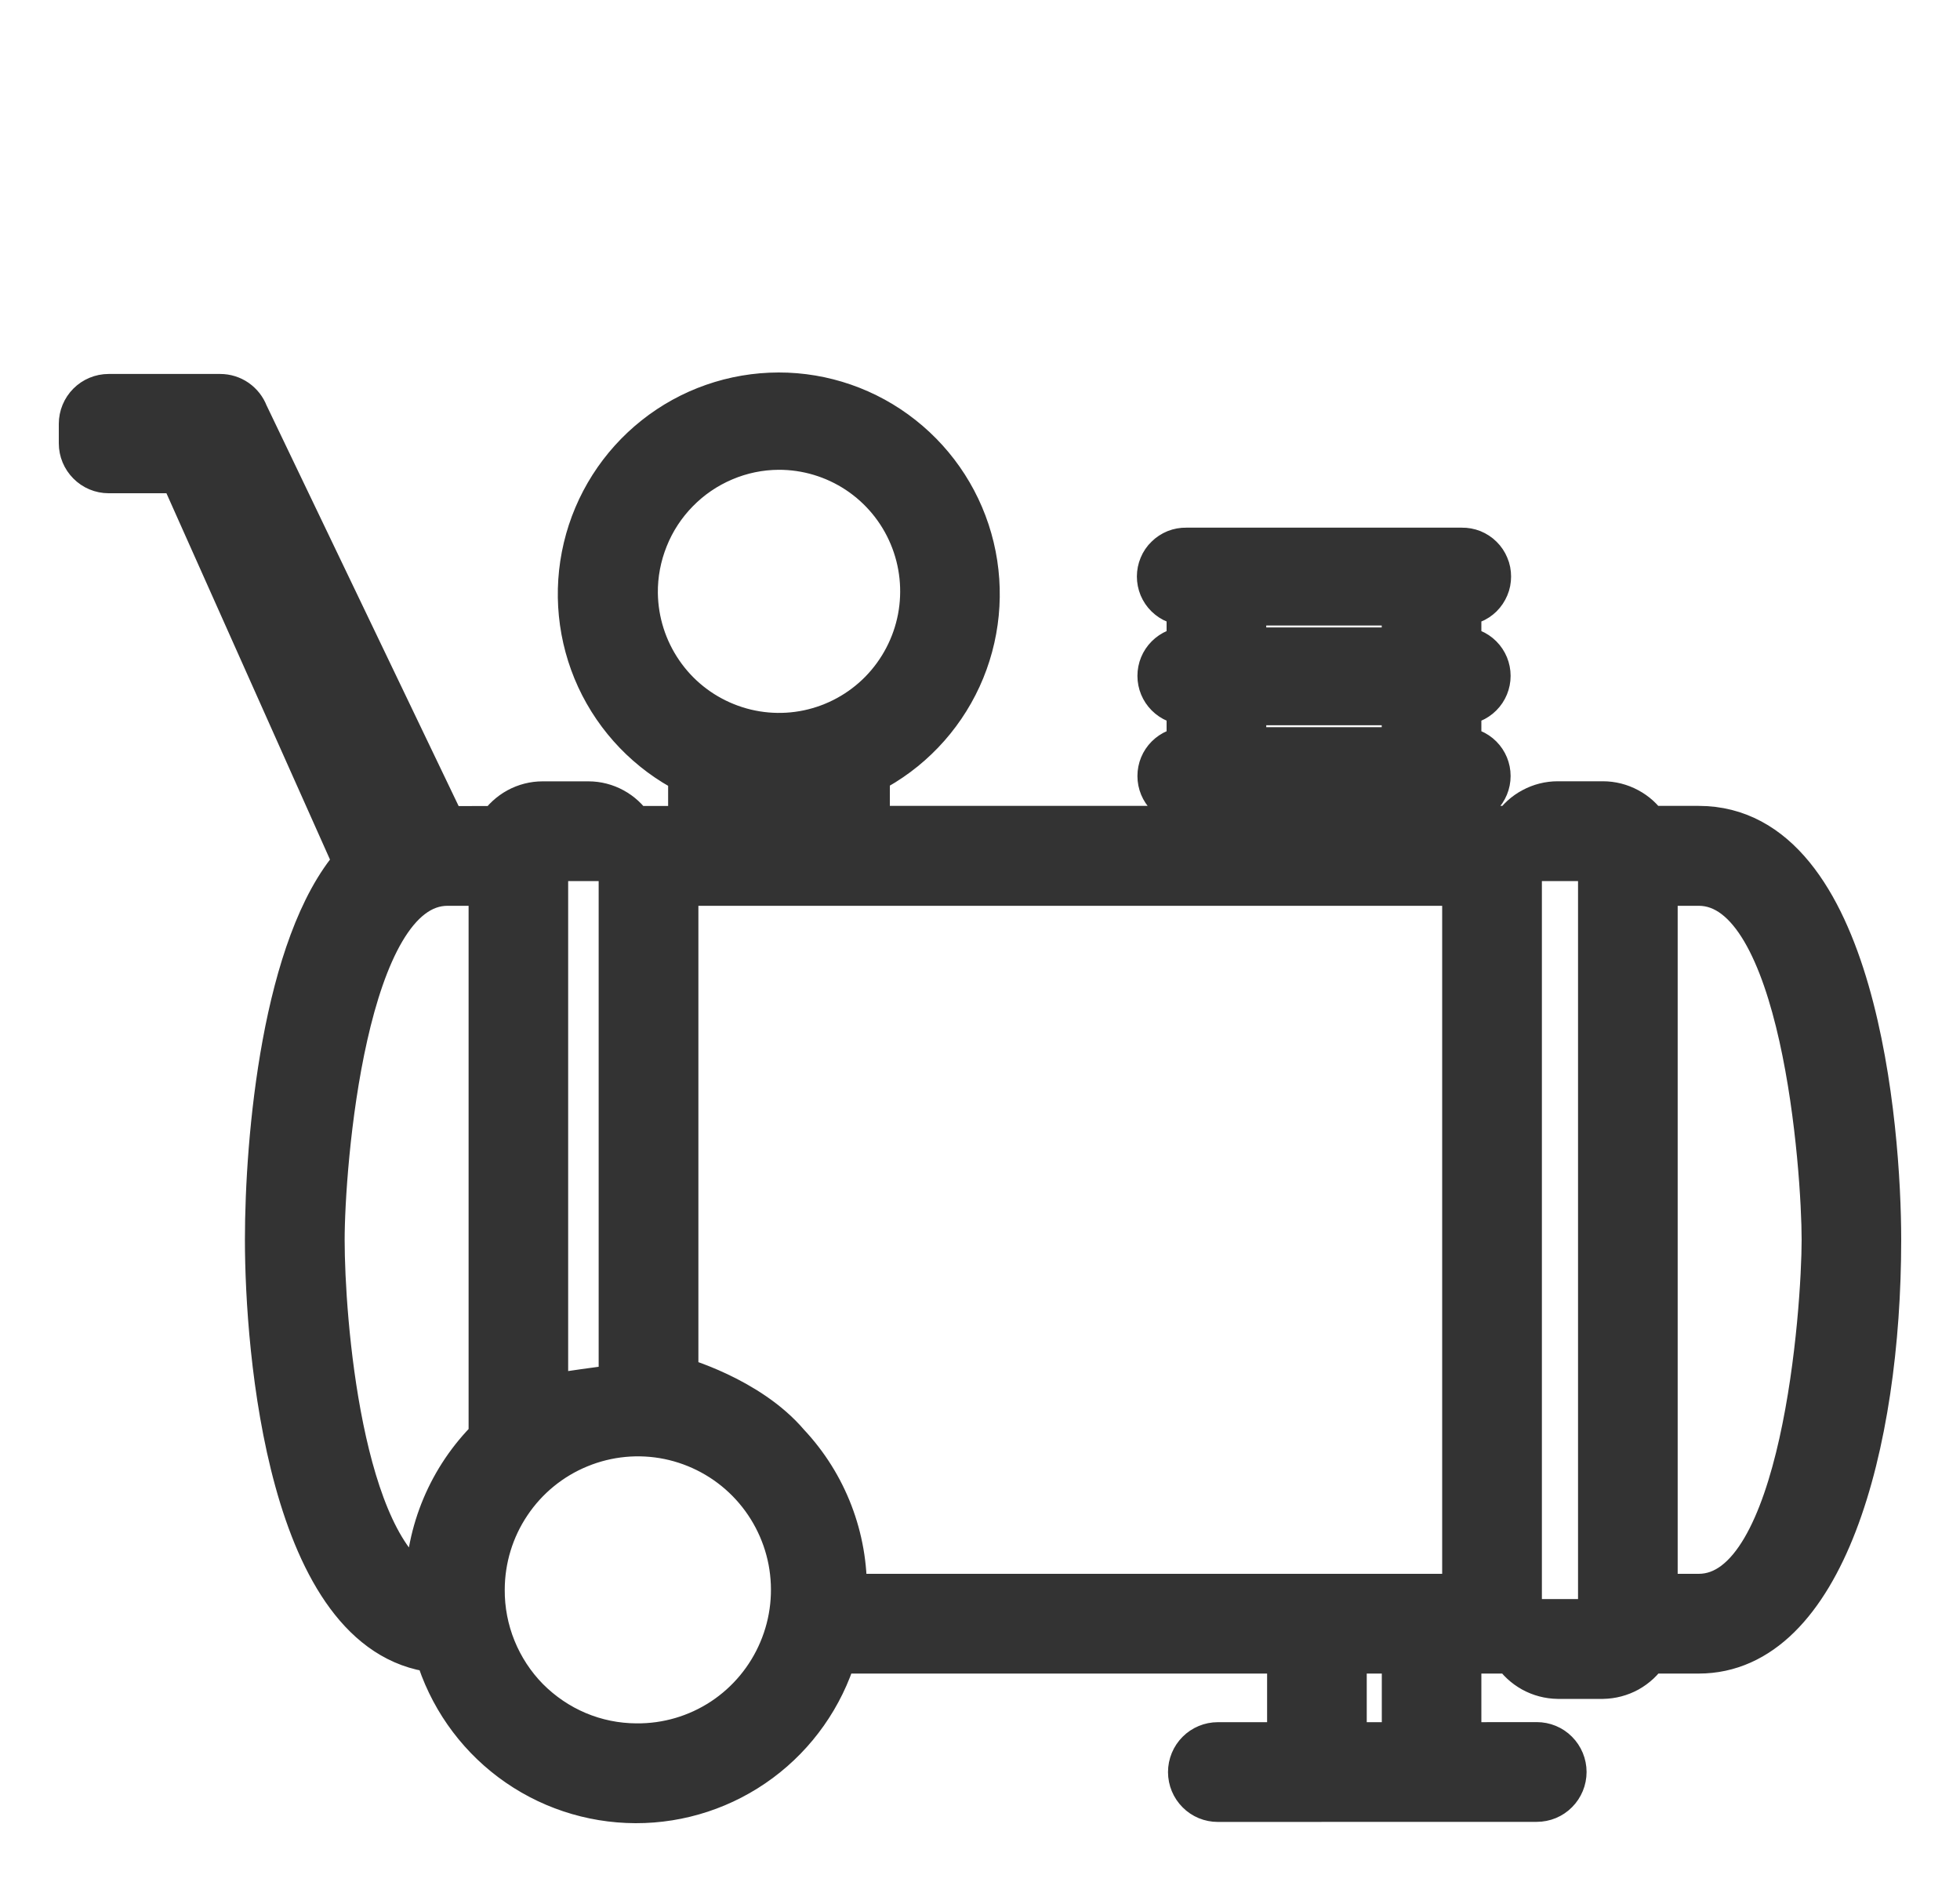
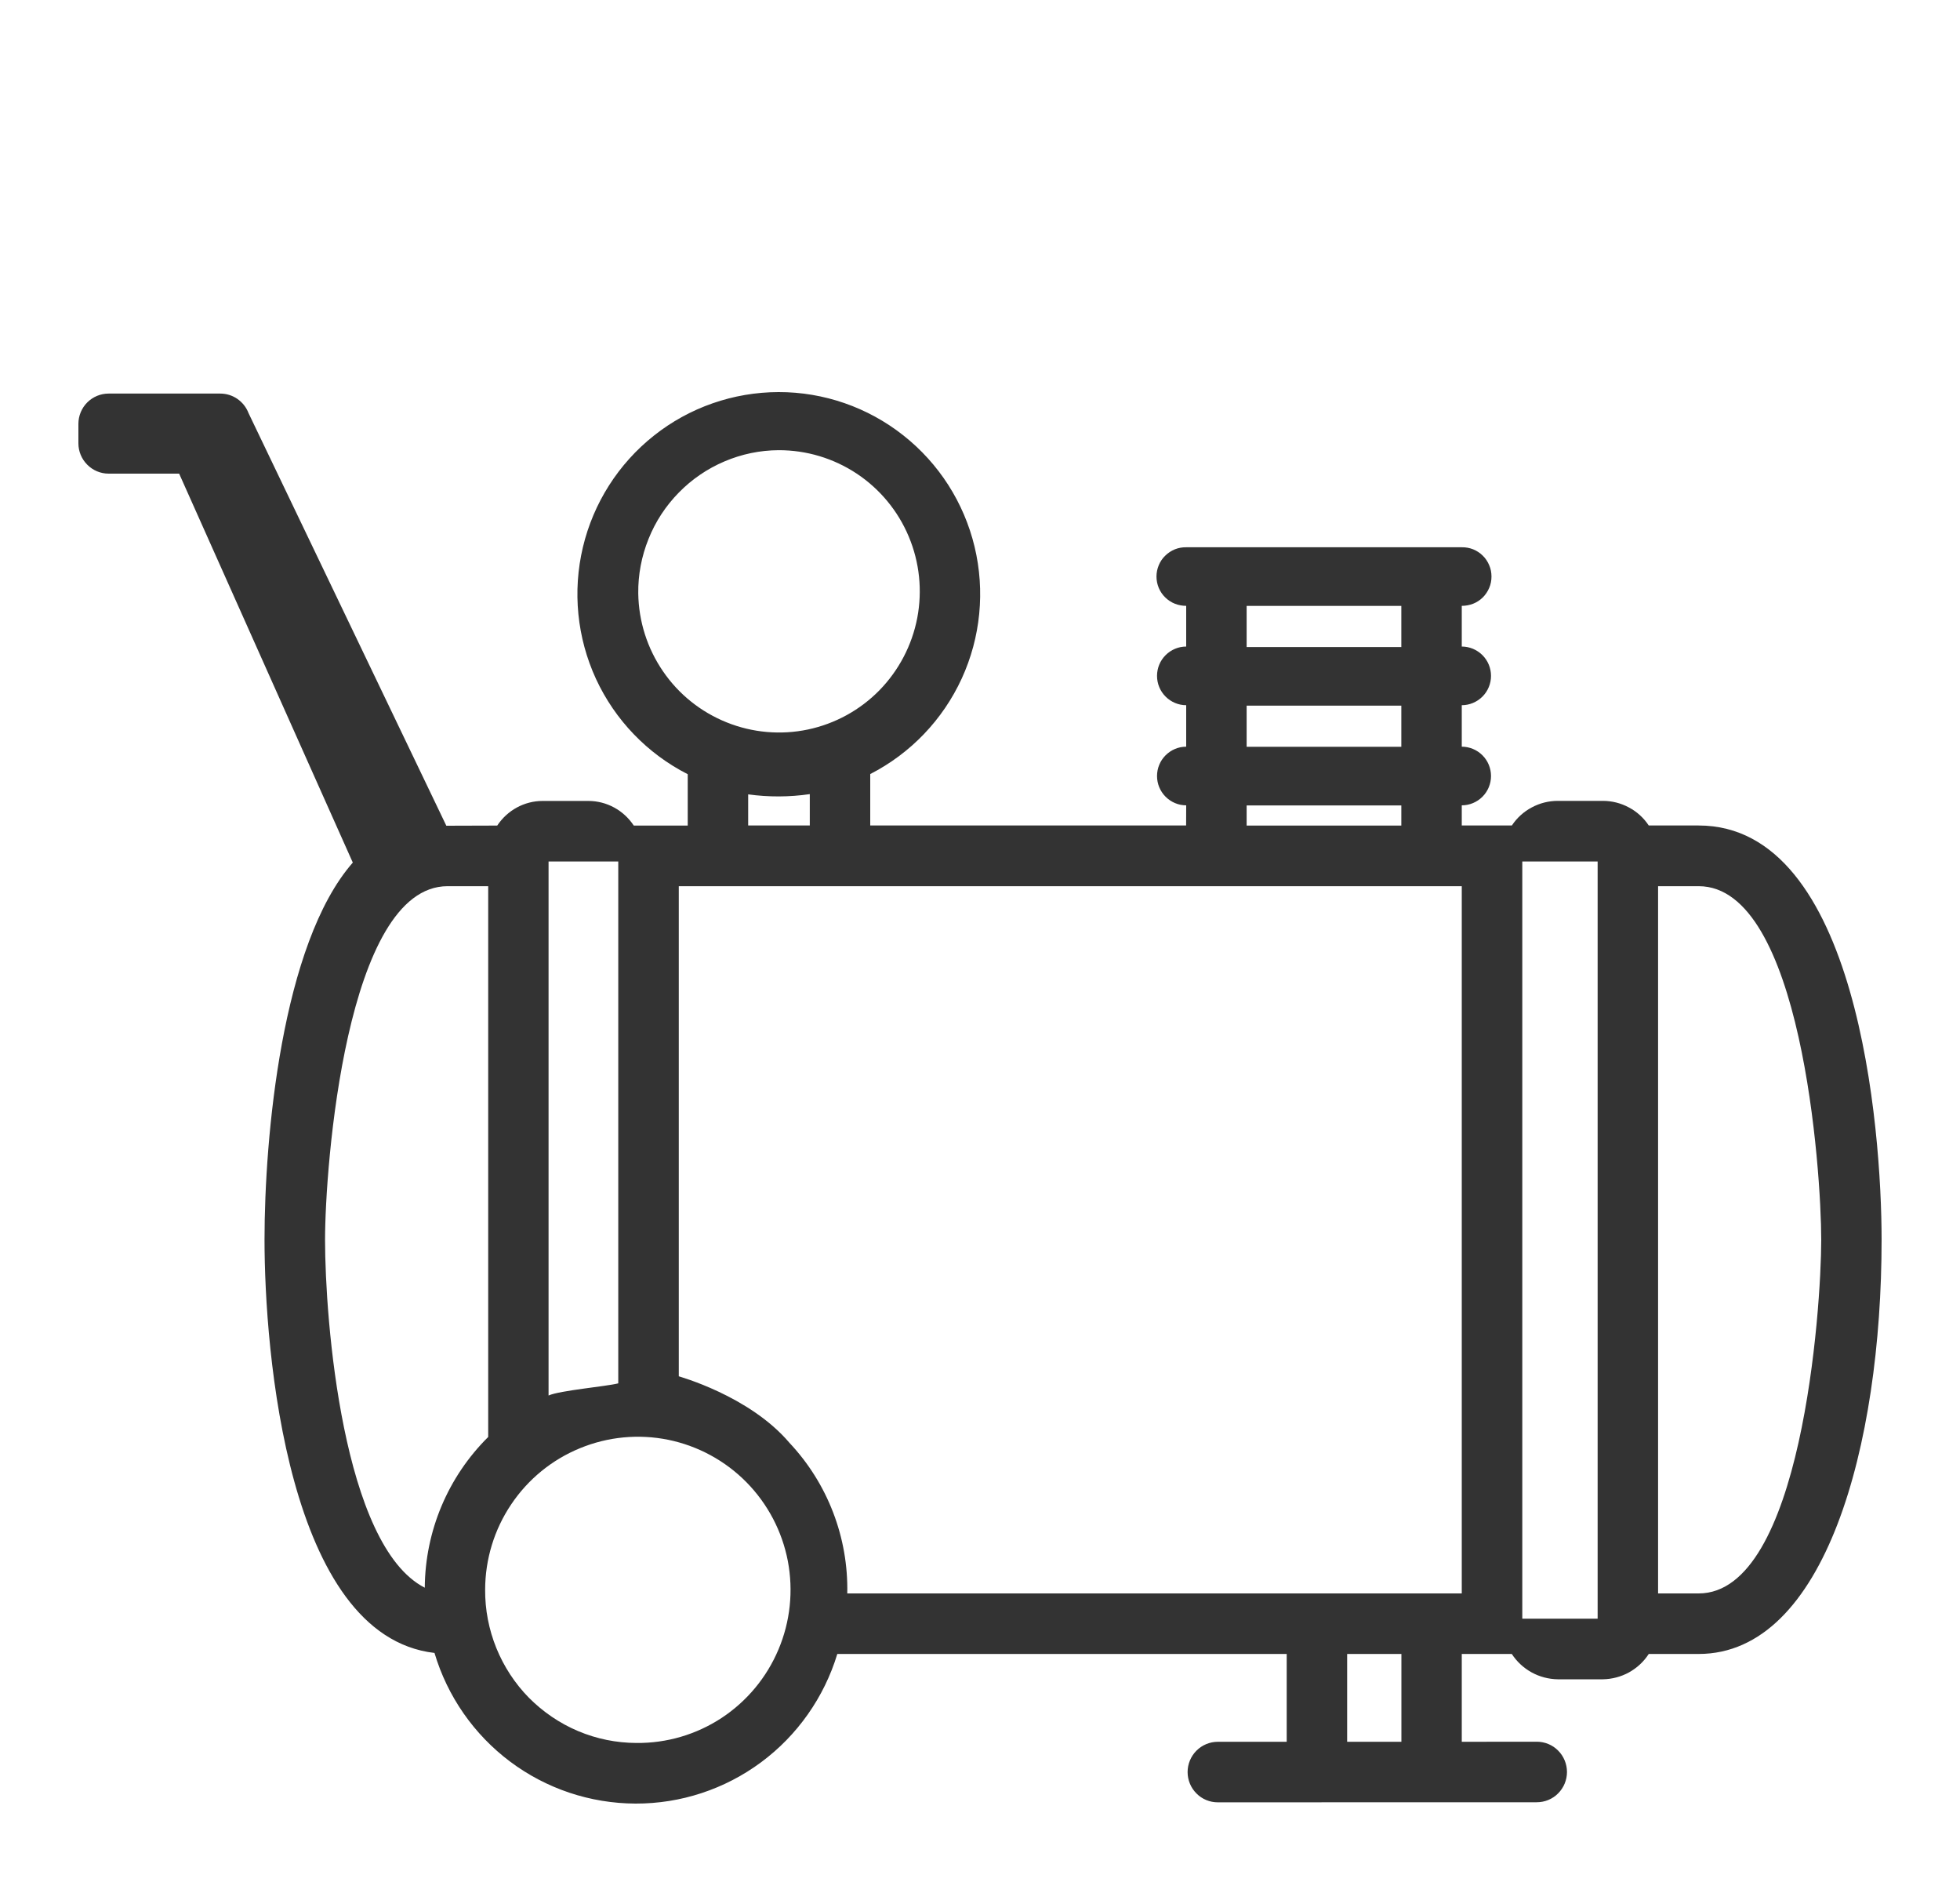
<svg xmlns="http://www.w3.org/2000/svg" width="25" height="24" viewBox="0 0 25 24" fill="none">
  <path fill-rule="evenodd" clip-rule="evenodd" d="M21.149 20.32H21.667C22.978 20.32 23.23 16.696 23.23 15.81C23.23 14.924 22.978 11.301 21.667 11.301H21.149V20.32ZM15.13 10.27C15.031 10.27 14.937 10.23 14.867 10.16C14.797 10.09 14.758 9.995 14.758 9.896C14.758 9.797 14.797 9.702 14.867 9.632C14.937 9.562 15.031 9.522 15.13 9.522V8.993C15.031 8.993 14.937 8.953 14.867 8.883C14.797 8.813 14.758 8.718 14.758 8.619C14.758 8.52 14.797 8.425 14.867 8.355C14.937 8.285 15.031 8.245 15.13 8.245V7.726C15.081 7.726 15.031 7.717 14.986 7.699C14.94 7.681 14.898 7.653 14.863 7.619C14.827 7.584 14.799 7.542 14.78 7.497C14.761 7.451 14.751 7.402 14.751 7.352C14.751 7.303 14.761 7.253 14.78 7.208C14.799 7.162 14.827 7.12 14.863 7.086C14.898 7.051 14.94 7.024 14.986 7.005C15.031 6.987 15.081 6.978 15.13 6.979H18.645C18.695 6.978 18.744 6.987 18.79 7.005C18.836 7.024 18.878 7.051 18.913 7.086C18.948 7.12 18.976 7.162 18.995 7.208C19.015 7.253 19.024 7.303 19.024 7.352C19.024 7.402 19.015 7.451 18.995 7.497C18.976 7.542 18.948 7.584 18.913 7.619C18.878 7.653 18.836 7.681 18.79 7.699C18.744 7.717 18.695 7.726 18.645 7.726V8.245C18.744 8.245 18.839 8.285 18.909 8.355C18.979 8.425 19.018 8.52 19.018 8.619C19.018 8.718 18.979 8.813 18.909 8.883C18.839 8.953 18.744 8.993 18.645 8.993V9.522C18.744 9.522 18.839 9.562 18.909 9.632C18.979 9.702 19.018 9.797 19.018 9.896C19.018 9.995 18.979 10.09 18.909 10.16C18.839 10.23 18.744 10.27 18.645 10.27V10.527H19.284C19.348 10.43 19.435 10.351 19.537 10.297C19.639 10.242 19.753 10.213 19.869 10.213H20.445C20.561 10.213 20.675 10.242 20.777 10.297C20.879 10.351 20.966 10.43 21.03 10.527H21.666C23.694 10.527 24 14.385 24 15.81C24 18.438 23.278 21.092 21.666 21.092H21.03C20.967 21.19 20.88 21.27 20.778 21.327C20.676 21.383 20.561 21.413 20.445 21.415H19.869C19.752 21.413 19.638 21.383 19.536 21.327C19.433 21.27 19.347 21.19 19.283 21.092H18.645V22.212C18.964 22.212 19.283 22.211 19.601 22.211C19.704 22.211 19.802 22.251 19.874 22.324C19.946 22.396 19.987 22.495 19.987 22.597C19.987 22.7 19.946 22.798 19.874 22.87C19.802 22.943 19.704 22.983 19.601 22.983C18.245 22.983 16.889 22.984 15.533 22.984C15.431 22.984 15.333 22.944 15.261 22.871C15.189 22.799 15.148 22.701 15.148 22.598C15.148 22.496 15.189 22.397 15.261 22.325C15.333 22.253 15.431 22.212 15.533 22.212H16.412V21.092H10.68C10.512 21.645 10.171 22.13 9.708 22.473C9.244 22.817 8.682 23.002 8.106 23C7.529 22.998 6.969 22.811 6.507 22.465C6.045 22.119 5.707 21.633 5.542 21.079C3.664 20.861 3.374 17.222 3.374 15.81C3.374 14.509 3.592 12.037 4.5 11L2.285 6.04H1.385C1.283 6.04 1.185 5.999 1.113 5.926C1.041 5.854 1 5.756 1 5.654V5.405C1 5.303 1.041 5.204 1.113 5.132C1.185 5.06 1.283 5.019 1.385 5.019H2.809C2.888 5.019 2.964 5.043 3.028 5.087C3.092 5.132 3.142 5.194 3.17 5.268L5.693 10.53L6.342 10.528C6.406 10.432 6.491 10.353 6.592 10.298C6.693 10.243 6.806 10.214 6.921 10.214H7.506C7.62 10.214 7.733 10.243 7.834 10.298C7.935 10.353 8.02 10.432 8.084 10.528H8.772V9.873C8.257 9.611 7.845 9.183 7.602 8.658C7.36 8.133 7.301 7.541 7.435 6.978C7.569 6.415 7.888 5.914 8.341 5.555C8.793 5.196 9.354 5.001 9.931 5C10.508 4.999 11.069 5.194 11.522 5.552C11.976 5.91 12.296 6.41 12.431 6.973C12.566 7.536 12.508 8.128 12.267 8.653C12.025 9.179 11.614 9.608 11.1 9.871V10.527H15.129L15.13 10.27ZM17.183 22.212H17.875V21.092H17.183V22.212ZM19.417 20.642H20.378V10.986H19.417V20.642ZM10.807 20.32H18.645V11.301H8.658V17.551C8.65 17.551 9.558 17.796 10.07 18.4C10.557 18.918 10.822 19.608 10.807 20.32ZM8.117 22.227C8.503 22.231 8.881 22.12 9.204 21.908C9.526 21.696 9.779 21.392 9.929 21.036C10.08 20.68 10.121 20.287 10.049 19.907C9.976 19.527 9.792 19.177 9.521 18.902C9.25 18.627 8.903 18.439 8.525 18.361C8.147 18.284 7.755 18.321 7.398 18.468C7.041 18.614 6.735 18.864 6.52 19.185C6.304 19.506 6.189 19.884 6.188 20.271C6.186 20.526 6.235 20.78 6.331 21.017C6.427 21.253 6.568 21.469 6.747 21.651C6.927 21.832 7.14 21.977 7.375 22.076C7.61 22.175 7.862 22.226 8.117 22.227ZM5.418 20.247C5.423 19.524 5.714 18.833 6.227 18.325V11.301H5.709C4.411 11.301 4.146 14.892 4.146 15.81C4.146 16.827 4.369 19.711 5.418 20.247ZM7.886 10.986H6.997V17.796C7.137 17.732 7.738 17.68 7.886 17.641V10.986ZM9.543 10.13V10.527H10.329V10.127C10.069 10.165 9.804 10.166 9.543 10.13ZM8.141 7.567C8.146 7.923 8.256 8.268 8.457 8.561C8.657 8.854 8.94 9.08 9.269 9.212C9.597 9.344 9.958 9.376 10.305 9.303C10.651 9.23 10.969 9.056 11.217 8.803C11.465 8.549 11.633 8.228 11.7 7.879C11.766 7.531 11.729 7.17 11.591 6.842C11.454 6.515 11.223 6.236 10.928 6.04C10.632 5.844 10.286 5.74 9.931 5.741C9.694 5.742 9.459 5.791 9.241 5.884C9.022 5.977 8.824 6.112 8.658 6.282C8.492 6.451 8.36 6.652 8.272 6.873C8.183 7.094 8.138 7.33 8.141 7.567ZM17.874 10.271H15.901V10.528H17.874L17.874 10.271ZM17.874 9.523V8.999H15.901V9.523H17.874ZM17.874 7.727H15.901V8.251H17.874L17.874 7.727Z" fill="#333333" />
-   <path fill-rule="evenodd" clip-rule="evenodd" d="M21.149 20.32H21.667C22.978 20.32 23.23 16.696 23.23 15.81C23.23 14.924 22.978 11.301 21.667 11.301H21.149V20.32ZM15.13 10.27C15.031 10.27 14.937 10.23 14.867 10.16C14.797 10.09 14.758 9.995 14.758 9.896C14.758 9.797 14.797 9.702 14.867 9.632C14.937 9.562 15.031 9.522 15.13 9.522V8.993C15.031 8.993 14.937 8.953 14.867 8.883C14.797 8.813 14.758 8.718 14.758 8.619C14.758 8.52 14.797 8.425 14.867 8.355C14.937 8.285 15.031 8.245 15.13 8.245V7.726C15.081 7.726 15.031 7.717 14.986 7.699C14.94 7.681 14.898 7.653 14.863 7.619C14.827 7.584 14.799 7.542 14.78 7.497C14.761 7.451 14.751 7.402 14.751 7.352C14.751 7.303 14.761 7.253 14.78 7.208C14.799 7.162 14.827 7.12 14.863 7.086C14.898 7.051 14.94 7.024 14.986 7.005C15.031 6.987 15.081 6.978 15.13 6.979H18.645C18.695 6.978 18.744 6.987 18.79 7.005C18.836 7.024 18.878 7.051 18.913 7.086C18.948 7.12 18.976 7.162 18.995 7.208C19.015 7.253 19.024 7.303 19.024 7.352C19.024 7.402 19.015 7.451 18.995 7.497C18.976 7.542 18.948 7.584 18.913 7.619C18.878 7.653 18.836 7.681 18.79 7.699C18.744 7.717 18.695 7.726 18.645 7.726V8.245C18.744 8.245 18.839 8.285 18.909 8.355C18.979 8.425 19.018 8.52 19.018 8.619C19.018 8.718 18.979 8.813 18.909 8.883C18.839 8.953 18.744 8.993 18.645 8.993V9.522C18.744 9.522 18.839 9.562 18.909 9.632C18.979 9.702 19.018 9.797 19.018 9.896C19.018 9.995 18.979 10.09 18.909 10.16C18.839 10.23 18.744 10.27 18.645 10.27V10.527H19.284C19.348 10.43 19.435 10.351 19.537 10.297C19.639 10.242 19.753 10.213 19.869 10.213H20.445C20.561 10.213 20.675 10.242 20.777 10.297C20.879 10.351 20.966 10.43 21.03 10.527H21.666C23.694 10.527 24 14.385 24 15.81C24 18.438 23.278 21.092 21.666 21.092H21.03C20.967 21.19 20.88 21.27 20.778 21.327C20.676 21.383 20.561 21.413 20.445 21.415H19.869C19.752 21.413 19.638 21.383 19.536 21.327C19.433 21.27 19.347 21.19 19.283 21.092H18.645V22.212C18.964 22.212 19.283 22.211 19.601 22.211C19.704 22.211 19.802 22.251 19.874 22.324C19.946 22.396 19.987 22.495 19.987 22.597C19.987 22.7 19.946 22.798 19.874 22.87C19.802 22.943 19.704 22.983 19.601 22.983C18.245 22.983 16.889 22.984 15.533 22.984C15.431 22.984 15.333 22.944 15.261 22.871C15.189 22.799 15.148 22.701 15.148 22.598C15.148 22.496 15.189 22.397 15.261 22.325C15.333 22.253 15.431 22.212 15.533 22.212H16.412V21.092H10.68C10.512 21.645 10.171 22.13 9.708 22.473C9.244 22.817 8.682 23.002 8.106 23C7.529 22.998 6.969 22.811 6.507 22.465C6.045 22.119 5.707 21.633 5.542 21.079C3.664 20.861 3.374 17.222 3.374 15.81C3.374 14.509 3.592 12.037 4.5 11L2.285 6.04H1.385C1.283 6.04 1.185 5.999 1.113 5.926C1.041 5.854 1 5.756 1 5.654V5.405C1 5.303 1.041 5.204 1.113 5.132C1.185 5.06 1.283 5.019 1.385 5.019H2.809C2.888 5.019 2.964 5.043 3.028 5.087C3.092 5.132 3.142 5.194 3.17 5.268L5.693 10.53L6.342 10.528C6.406 10.432 6.491 10.353 6.592 10.298C6.693 10.243 6.806 10.214 6.921 10.214H7.506C7.62 10.214 7.733 10.243 7.834 10.298C7.935 10.353 8.02 10.432 8.084 10.528H8.772V9.873C8.257 9.611 7.845 9.183 7.602 8.658C7.36 8.133 7.301 7.541 7.435 6.978C7.569 6.415 7.888 5.914 8.341 5.555C8.793 5.196 9.354 5.001 9.931 5C10.508 4.999 11.069 5.194 11.522 5.552C11.976 5.91 12.296 6.41 12.431 6.973C12.566 7.536 12.508 8.128 12.267 8.653C12.025 9.179 11.614 9.608 11.1 9.871V10.527H15.129L15.13 10.27ZM17.183 22.212H17.875V21.092H17.183V22.212ZM19.417 20.642H20.378V10.986H19.417V20.642ZM10.807 20.32H18.645V11.301H8.658V17.551C8.65 17.551 9.558 17.796 10.07 18.4C10.557 18.918 10.822 19.608 10.807 20.32ZM8.117 22.227C8.503 22.231 8.881 22.12 9.204 21.908C9.526 21.696 9.779 21.392 9.929 21.036C10.08 20.68 10.121 20.287 10.049 19.907C9.976 19.527 9.792 19.177 9.521 18.902C9.25 18.627 8.903 18.439 8.525 18.361C8.147 18.284 7.755 18.321 7.398 18.468C7.041 18.614 6.735 18.864 6.52 19.185C6.304 19.506 6.189 19.884 6.188 20.271C6.186 20.526 6.235 20.78 6.331 21.017C6.427 21.253 6.568 21.469 6.747 21.651C6.927 21.832 7.14 21.977 7.375 22.076C7.61 22.175 7.862 22.226 8.117 22.227ZM5.418 20.247C5.423 19.524 5.714 18.833 6.227 18.325V11.301H5.709C4.411 11.301 4.146 14.892 4.146 15.81C4.146 16.827 4.369 19.711 5.418 20.247ZM7.886 10.986H6.997V17.796C7.137 17.732 7.738 17.68 7.886 17.641V10.986ZM9.543 10.13V10.527H10.329V10.127C10.069 10.165 9.804 10.166 9.543 10.13ZM8.141 7.567C8.146 7.923 8.256 8.268 8.457 8.561C8.657 8.854 8.94 9.08 9.269 9.212C9.597 9.344 9.958 9.376 10.305 9.303C10.651 9.23 10.969 9.056 11.217 8.803C11.465 8.549 11.633 8.228 11.7 7.879C11.766 7.531 11.729 7.17 11.591 6.842C11.454 6.515 11.223 6.236 10.928 6.04C10.632 5.844 10.286 5.74 9.931 5.741C9.694 5.742 9.459 5.791 9.241 5.884C9.022 5.977 8.824 6.112 8.658 6.282C8.492 6.451 8.36 6.652 8.272 6.873C8.183 7.094 8.138 7.33 8.141 7.567ZM17.874 10.271H15.901V10.528H17.874L17.874 10.271ZM17.874 9.523V8.999H15.901V9.523H17.874ZM17.874 7.727H15.901V8.251H17.874L17.874 7.727Z" fill="#333333" />
-   <path d="M21.149 20.32H21.667C22.978 20.32 23.23 16.696 23.23 15.81C23.23 14.924 22.978 11.301 21.667 11.301H21.149V20.32ZM15.13 10.27C15.031 10.27 14.937 10.23 14.867 10.16C14.797 10.09 14.758 9.995 14.758 9.896C14.758 9.797 14.797 9.702 14.867 9.632C14.937 9.562 15.031 9.522 15.13 9.522V8.993C15.031 8.993 14.937 8.953 14.867 8.883C14.797 8.813 14.758 8.718 14.758 8.619C14.758 8.52 14.797 8.425 14.867 8.355C14.937 8.285 15.031 8.245 15.13 8.245V7.726C15.081 7.726 15.031 7.717 14.986 7.699C14.94 7.681 14.898 7.653 14.863 7.619C14.827 7.584 14.799 7.542 14.78 7.497C14.761 7.451 14.751 7.402 14.751 7.352C14.751 7.303 14.761 7.253 14.78 7.208C14.799 7.162 14.827 7.12 14.863 7.086C14.898 7.051 14.94 7.024 14.986 7.005C15.031 6.987 15.081 6.978 15.13 6.979H18.645C18.695 6.978 18.744 6.987 18.79 7.005C18.836 7.024 18.878 7.051 18.913 7.086C18.948 7.12 18.976 7.162 18.995 7.208C19.015 7.253 19.024 7.303 19.024 7.352C19.024 7.402 19.015 7.451 18.995 7.497C18.976 7.542 18.948 7.584 18.913 7.619C18.878 7.653 18.836 7.681 18.79 7.699C18.744 7.717 18.695 7.726 18.645 7.726V8.245C18.744 8.245 18.839 8.285 18.909 8.355C18.979 8.425 19.018 8.52 19.018 8.619C19.018 8.718 18.979 8.813 18.909 8.883C18.839 8.953 18.744 8.993 18.645 8.993V9.522C18.744 9.522 18.839 9.562 18.909 9.632C18.979 9.702 19.018 9.797 19.018 9.896C19.018 9.995 18.979 10.09 18.909 10.16C18.839 10.23 18.744 10.27 18.645 10.27V10.527H19.284C19.348 10.43 19.435 10.351 19.537 10.297C19.639 10.242 19.753 10.213 19.869 10.213H20.445C20.561 10.213 20.675 10.242 20.777 10.297C20.879 10.351 20.966 10.43 21.03 10.527H21.666C23.694 10.527 24 14.385 24 15.81C24 18.438 23.278 21.092 21.666 21.092H21.03C20.967 21.19 20.88 21.27 20.778 21.327C20.676 21.383 20.561 21.413 20.445 21.415H19.869C19.752 21.413 19.638 21.383 19.536 21.327C19.433 21.27 19.347 21.19 19.283 21.092H18.645V22.212C18.964 22.212 19.283 22.211 19.601 22.211C19.704 22.211 19.802 22.251 19.874 22.324C19.946 22.396 19.987 22.495 19.987 22.597C19.987 22.7 19.946 22.798 19.874 22.87C19.802 22.943 19.704 22.983 19.601 22.983C18.245 22.983 16.889 22.984 15.533 22.984C15.431 22.984 15.333 22.944 15.261 22.871C15.189 22.799 15.148 22.701 15.148 22.598C15.148 22.496 15.189 22.397 15.261 22.325C15.333 22.253 15.431 22.212 15.533 22.212H16.412V21.092H10.68C10.512 21.645 10.171 22.13 9.708 22.473C9.244 22.817 8.682 23.002 8.106 23C7.529 22.998 6.969 22.811 6.507 22.465C6.045 22.119 5.707 21.633 5.542 21.079C3.664 20.861 3.374 17.222 3.374 15.81C3.374 14.509 3.592 12.037 4.5 11L2.285 6.04H1.385C1.283 6.04 1.185 5.999 1.113 5.926C1.041 5.854 1 5.756 1 5.654V5.405C1 5.303 1.041 5.204 1.113 5.132C1.185 5.06 1.283 5.019 1.385 5.019H2.809C2.888 5.019 2.964 5.043 3.028 5.087C3.092 5.132 3.142 5.194 3.17 5.268L5.693 10.53L6.342 10.528C6.406 10.432 6.491 10.353 6.592 10.298C6.693 10.243 6.806 10.214 6.921 10.214H7.506C7.62 10.214 7.733 10.243 7.834 10.298C7.935 10.353 8.02 10.432 8.084 10.528H8.772V9.873C8.257 9.611 7.845 9.183 7.602 8.658C7.36 8.133 7.301 7.541 7.435 6.978C7.569 6.415 7.888 5.914 8.341 5.555C8.793 5.196 9.354 5.001 9.931 5C10.508 4.999 11.069 5.194 11.522 5.552C11.976 5.91 12.296 6.41 12.431 6.973C12.566 7.536 12.508 8.128 12.267 8.653C12.025 9.179 11.614 9.608 11.1 9.871V10.527H15.129L15.13 10.27ZM17.183 22.212H17.875V21.092H17.183V22.212ZM19.417 20.642H20.378V10.986H19.417V20.642ZM10.807 20.32H18.645V11.301H8.658V17.551C8.65 17.551 9.558 17.796 10.07 18.4C10.557 18.918 10.822 19.608 10.807 20.32ZM8.117 22.227C8.503 22.231 8.881 22.12 9.204 21.908C9.526 21.696 9.779 21.392 9.929 21.036C10.08 20.68 10.121 20.287 10.049 19.907C9.976 19.527 9.792 19.177 9.521 18.902C9.25 18.627 8.903 18.439 8.525 18.361C8.147 18.284 7.755 18.321 7.398 18.468C7.041 18.614 6.735 18.864 6.52 19.185C6.304 19.506 6.189 19.884 6.188 20.271C6.186 20.526 6.235 20.78 6.331 21.017C6.427 21.253 6.568 21.469 6.747 21.651C6.927 21.832 7.14 21.977 7.375 22.076C7.61 22.175 7.862 22.226 8.117 22.227ZM5.418 20.247C5.423 19.524 5.714 18.833 6.227 18.325V11.301H5.709C4.411 11.301 4.146 14.892 4.146 15.81C4.146 16.827 4.369 19.711 5.418 20.247ZM7.886 10.986H6.997V17.796C7.137 17.732 7.738 17.68 7.886 17.641V10.986ZM9.543 10.13V10.527H10.329V10.127C10.069 10.165 9.804 10.166 9.543 10.13ZM8.141 7.567C8.146 7.923 8.256 8.268 8.457 8.561C8.657 8.854 8.94 9.08 9.269 9.212C9.597 9.344 9.958 9.376 10.305 9.303C10.651 9.23 10.969 9.056 11.217 8.803C11.465 8.549 11.633 8.228 11.7 7.879C11.766 7.531 11.729 7.17 11.591 6.842C11.454 6.515 11.223 6.236 10.928 6.04C10.632 5.844 10.286 5.74 9.931 5.741C9.694 5.742 9.459 5.791 9.241 5.884C9.022 5.977 8.824 6.112 8.658 6.282C8.492 6.451 8.36 6.652 8.272 6.873C8.183 7.094 8.138 7.33 8.141 7.567ZM17.874 10.271H15.901V10.528H17.874L17.874 10.271ZM17.874 9.523V8.999H15.901V9.523H17.874ZM17.874 7.727H15.901V8.251H17.874L17.874 7.727Z" stroke="#333333" stroke-width="0.5" />
</svg>